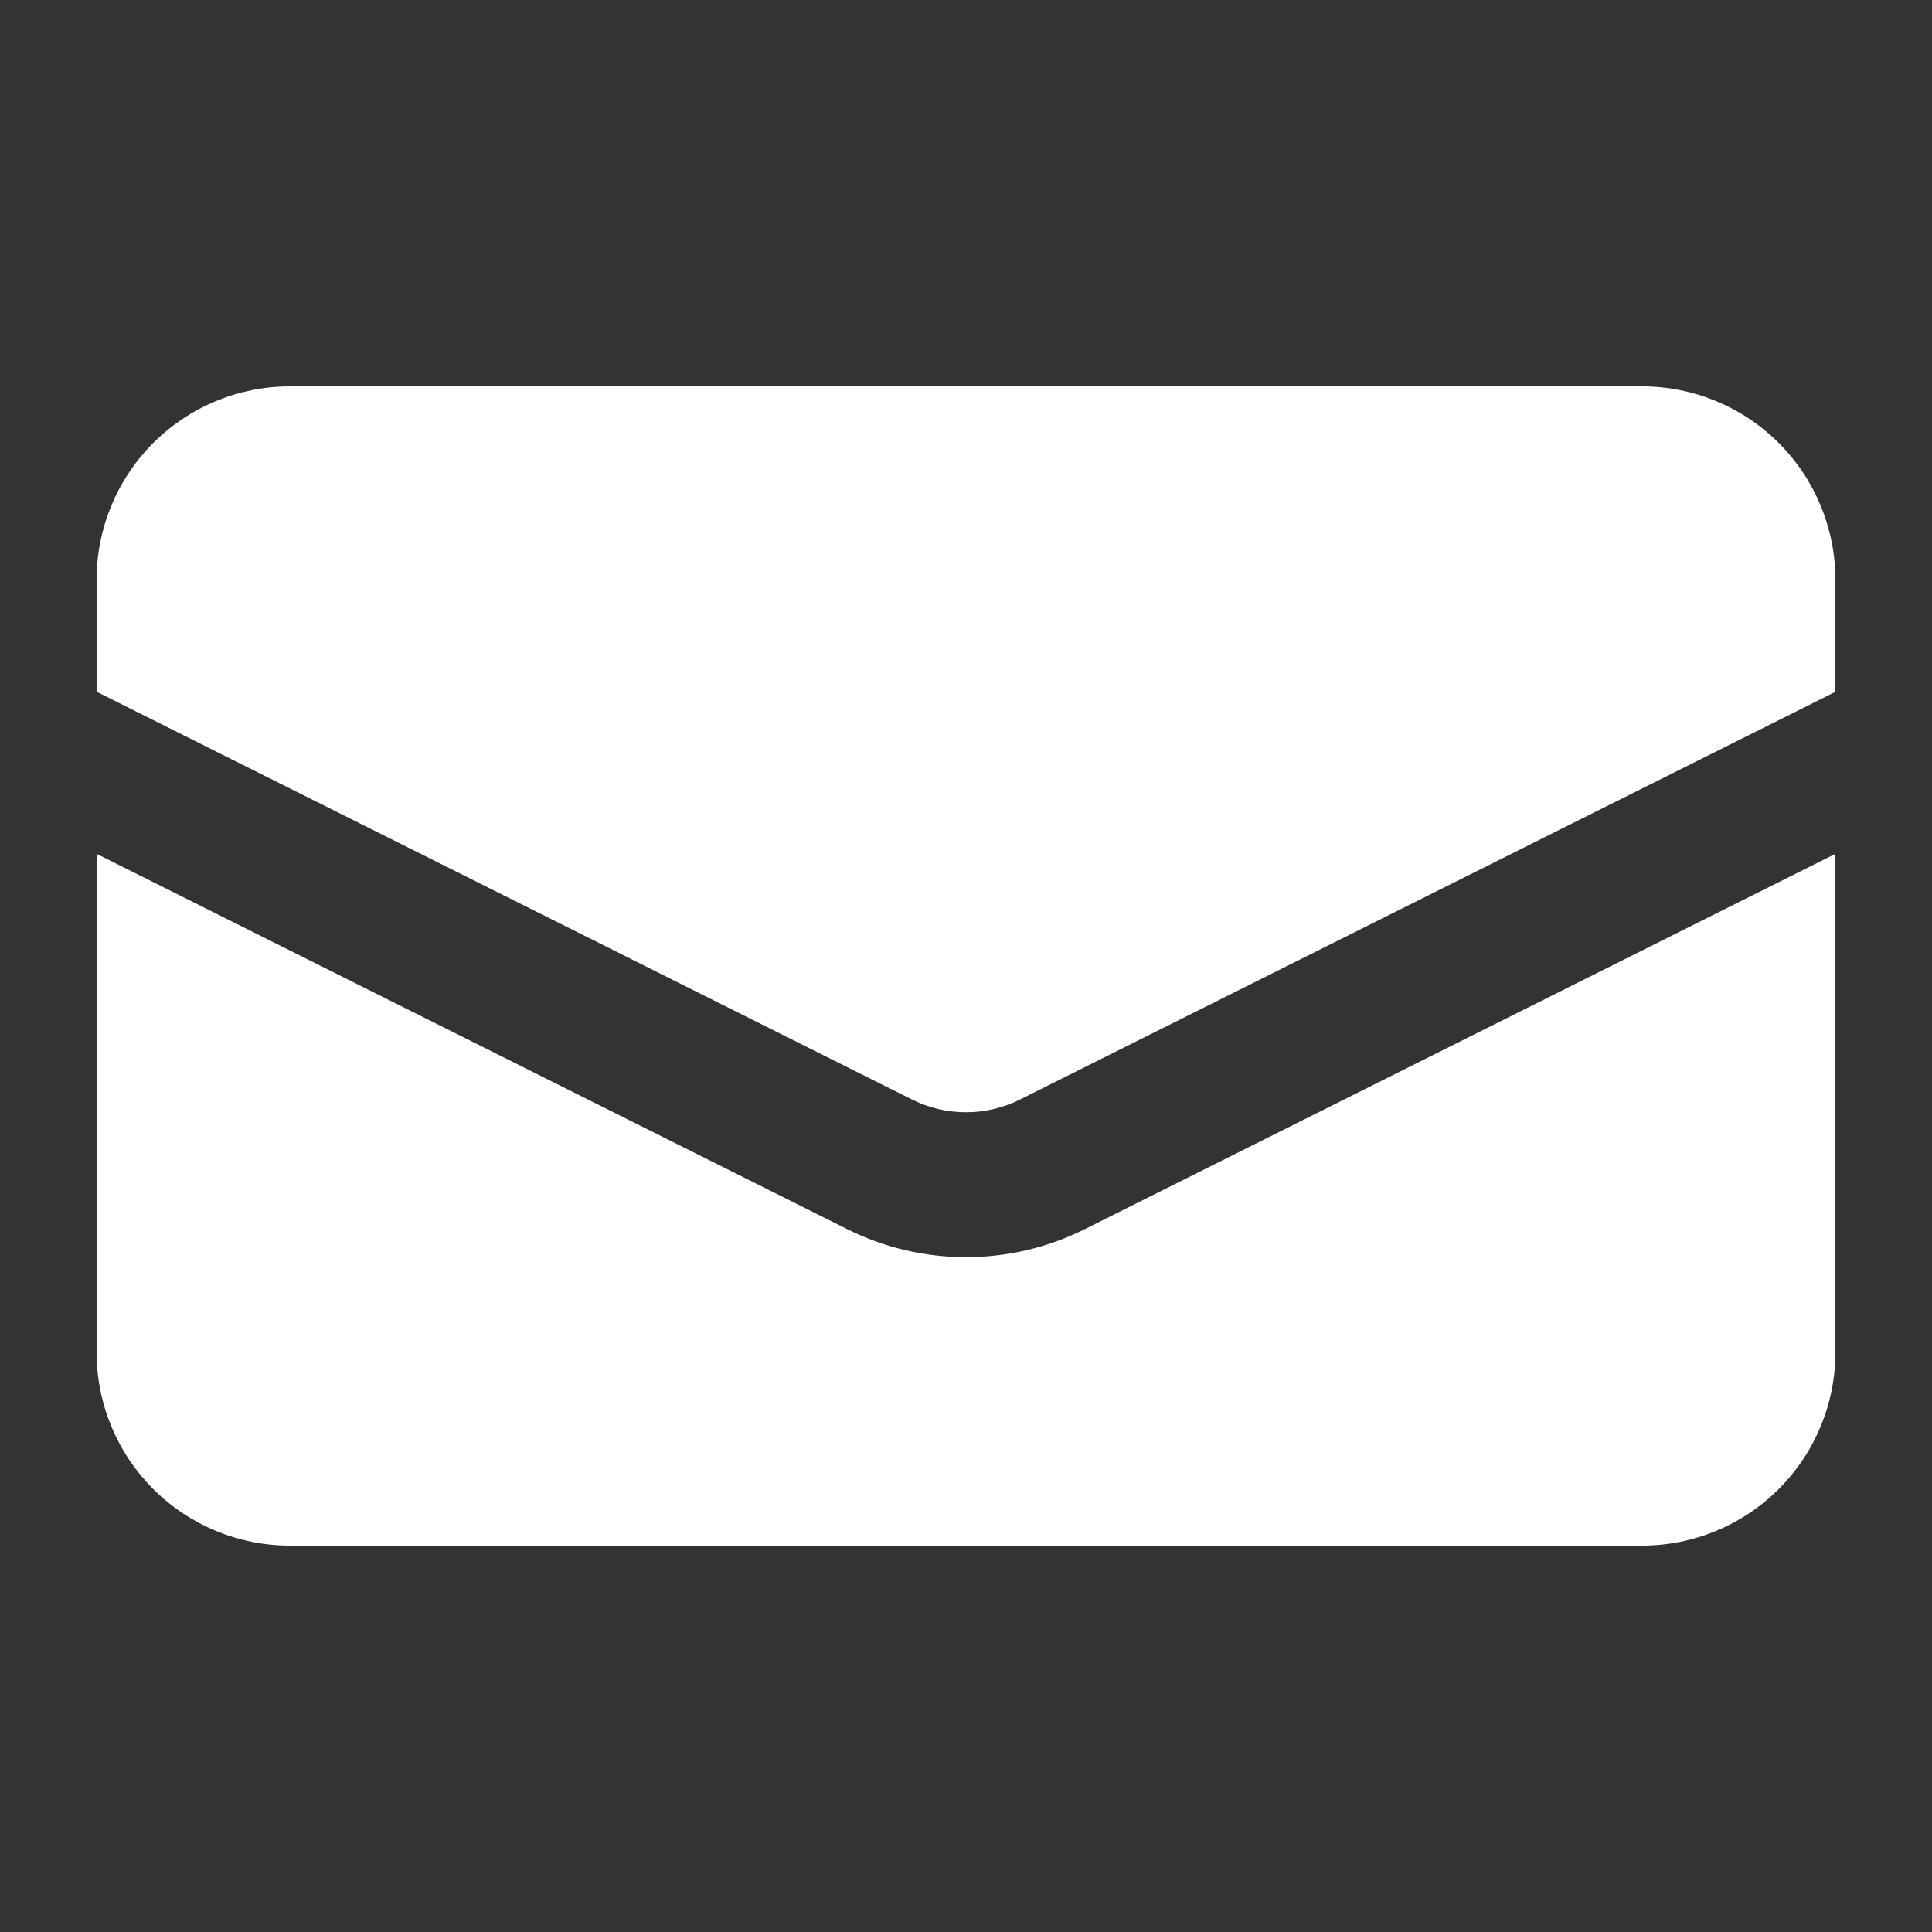
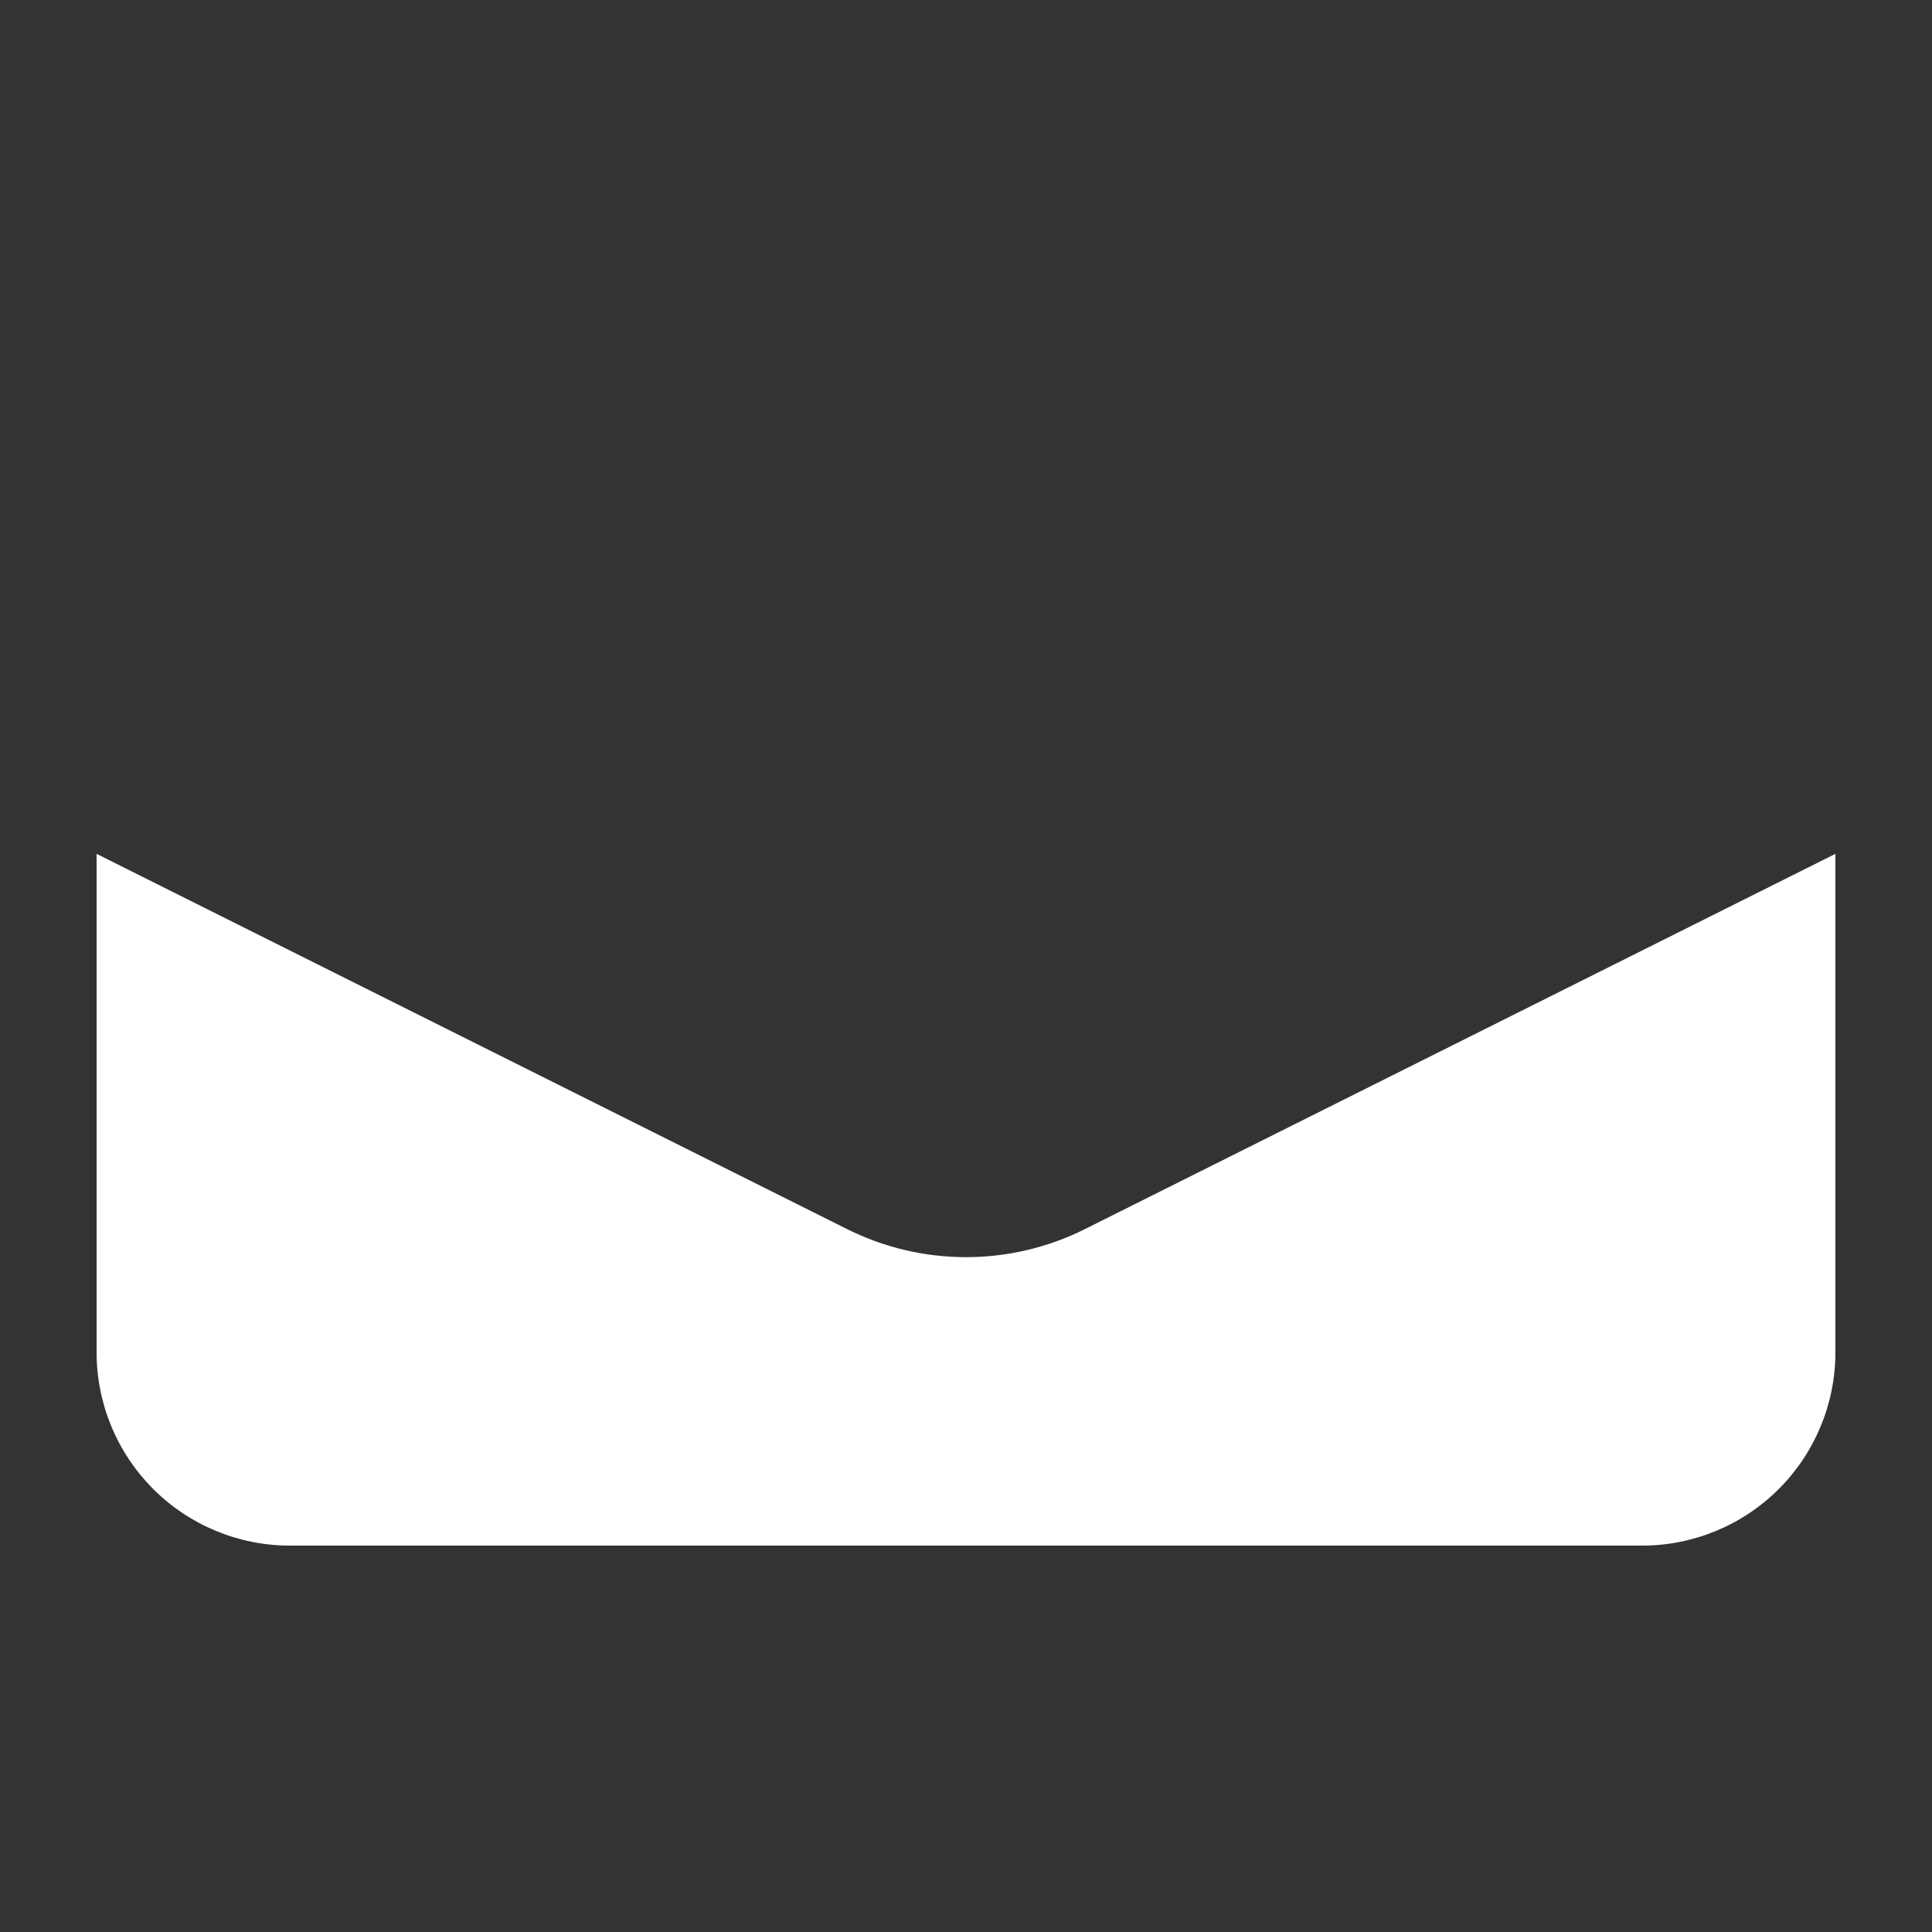
<svg xmlns="http://www.w3.org/2000/svg" width="20" height="20" viewBox="0 0 20 20" fill="none">
  <rect x="0" y="0" width="20" height="20" fill="#333333" stroke="none" />
-   <path d="M3 4C2.47 4 1.961 4.211 1.586 4.586C1.211 4.961 1 5.47 1 6V7.161L9.441 11.382C9.615 11.469 9.806 11.514 10 11.514C10.194 11.514 10.385 11.469 10.559 11.382L19 7.162V6C19 5.47 18.789 4.961 18.414 4.586C18.039 4.211 17.53 4 17 4H3Z" fill="white" />
  <path d="M19 8.839L11.23 12.724C10.848 12.915 10.427 13.014 10 13.014C9.573 13.014 9.152 12.915 8.77 12.724L1 8.839V14C1 14.53 1.211 15.039 1.586 15.414C1.961 15.789 2.47 16 3 16H17C17.53 16 18.039 15.789 18.414 15.414C18.789 15.039 19 14.53 19 14V8.839Z" fill="white" />
</svg>